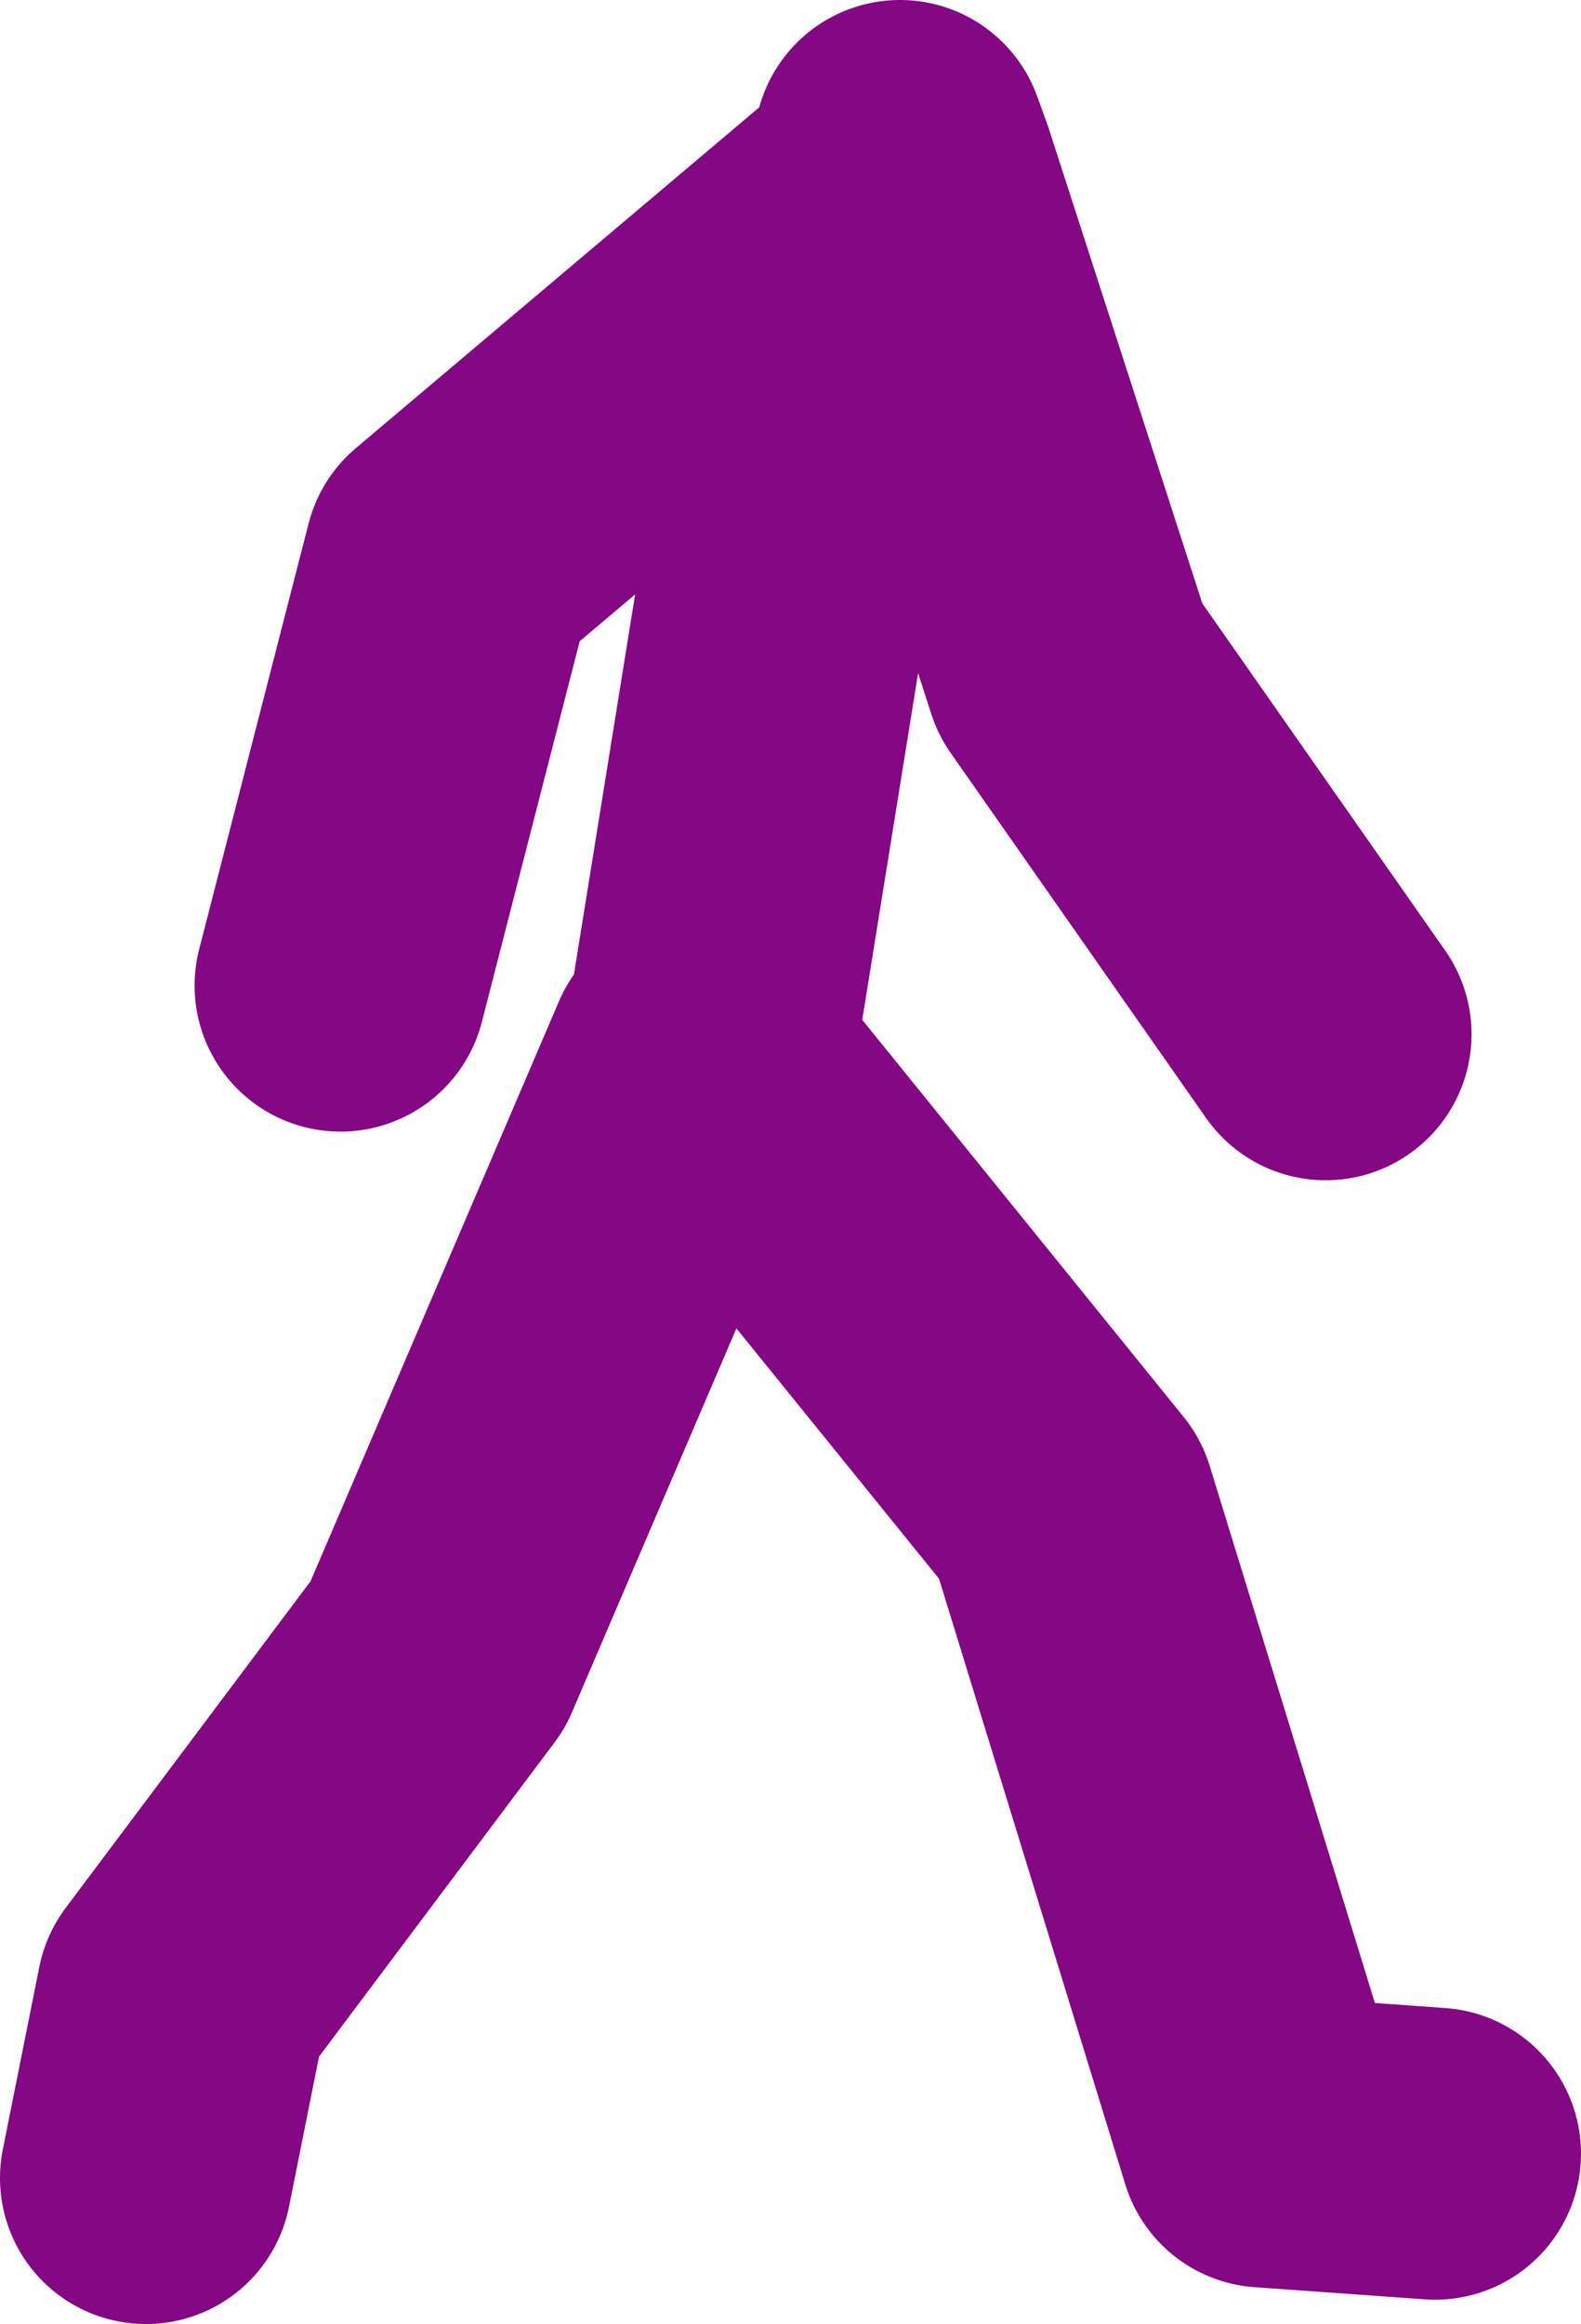
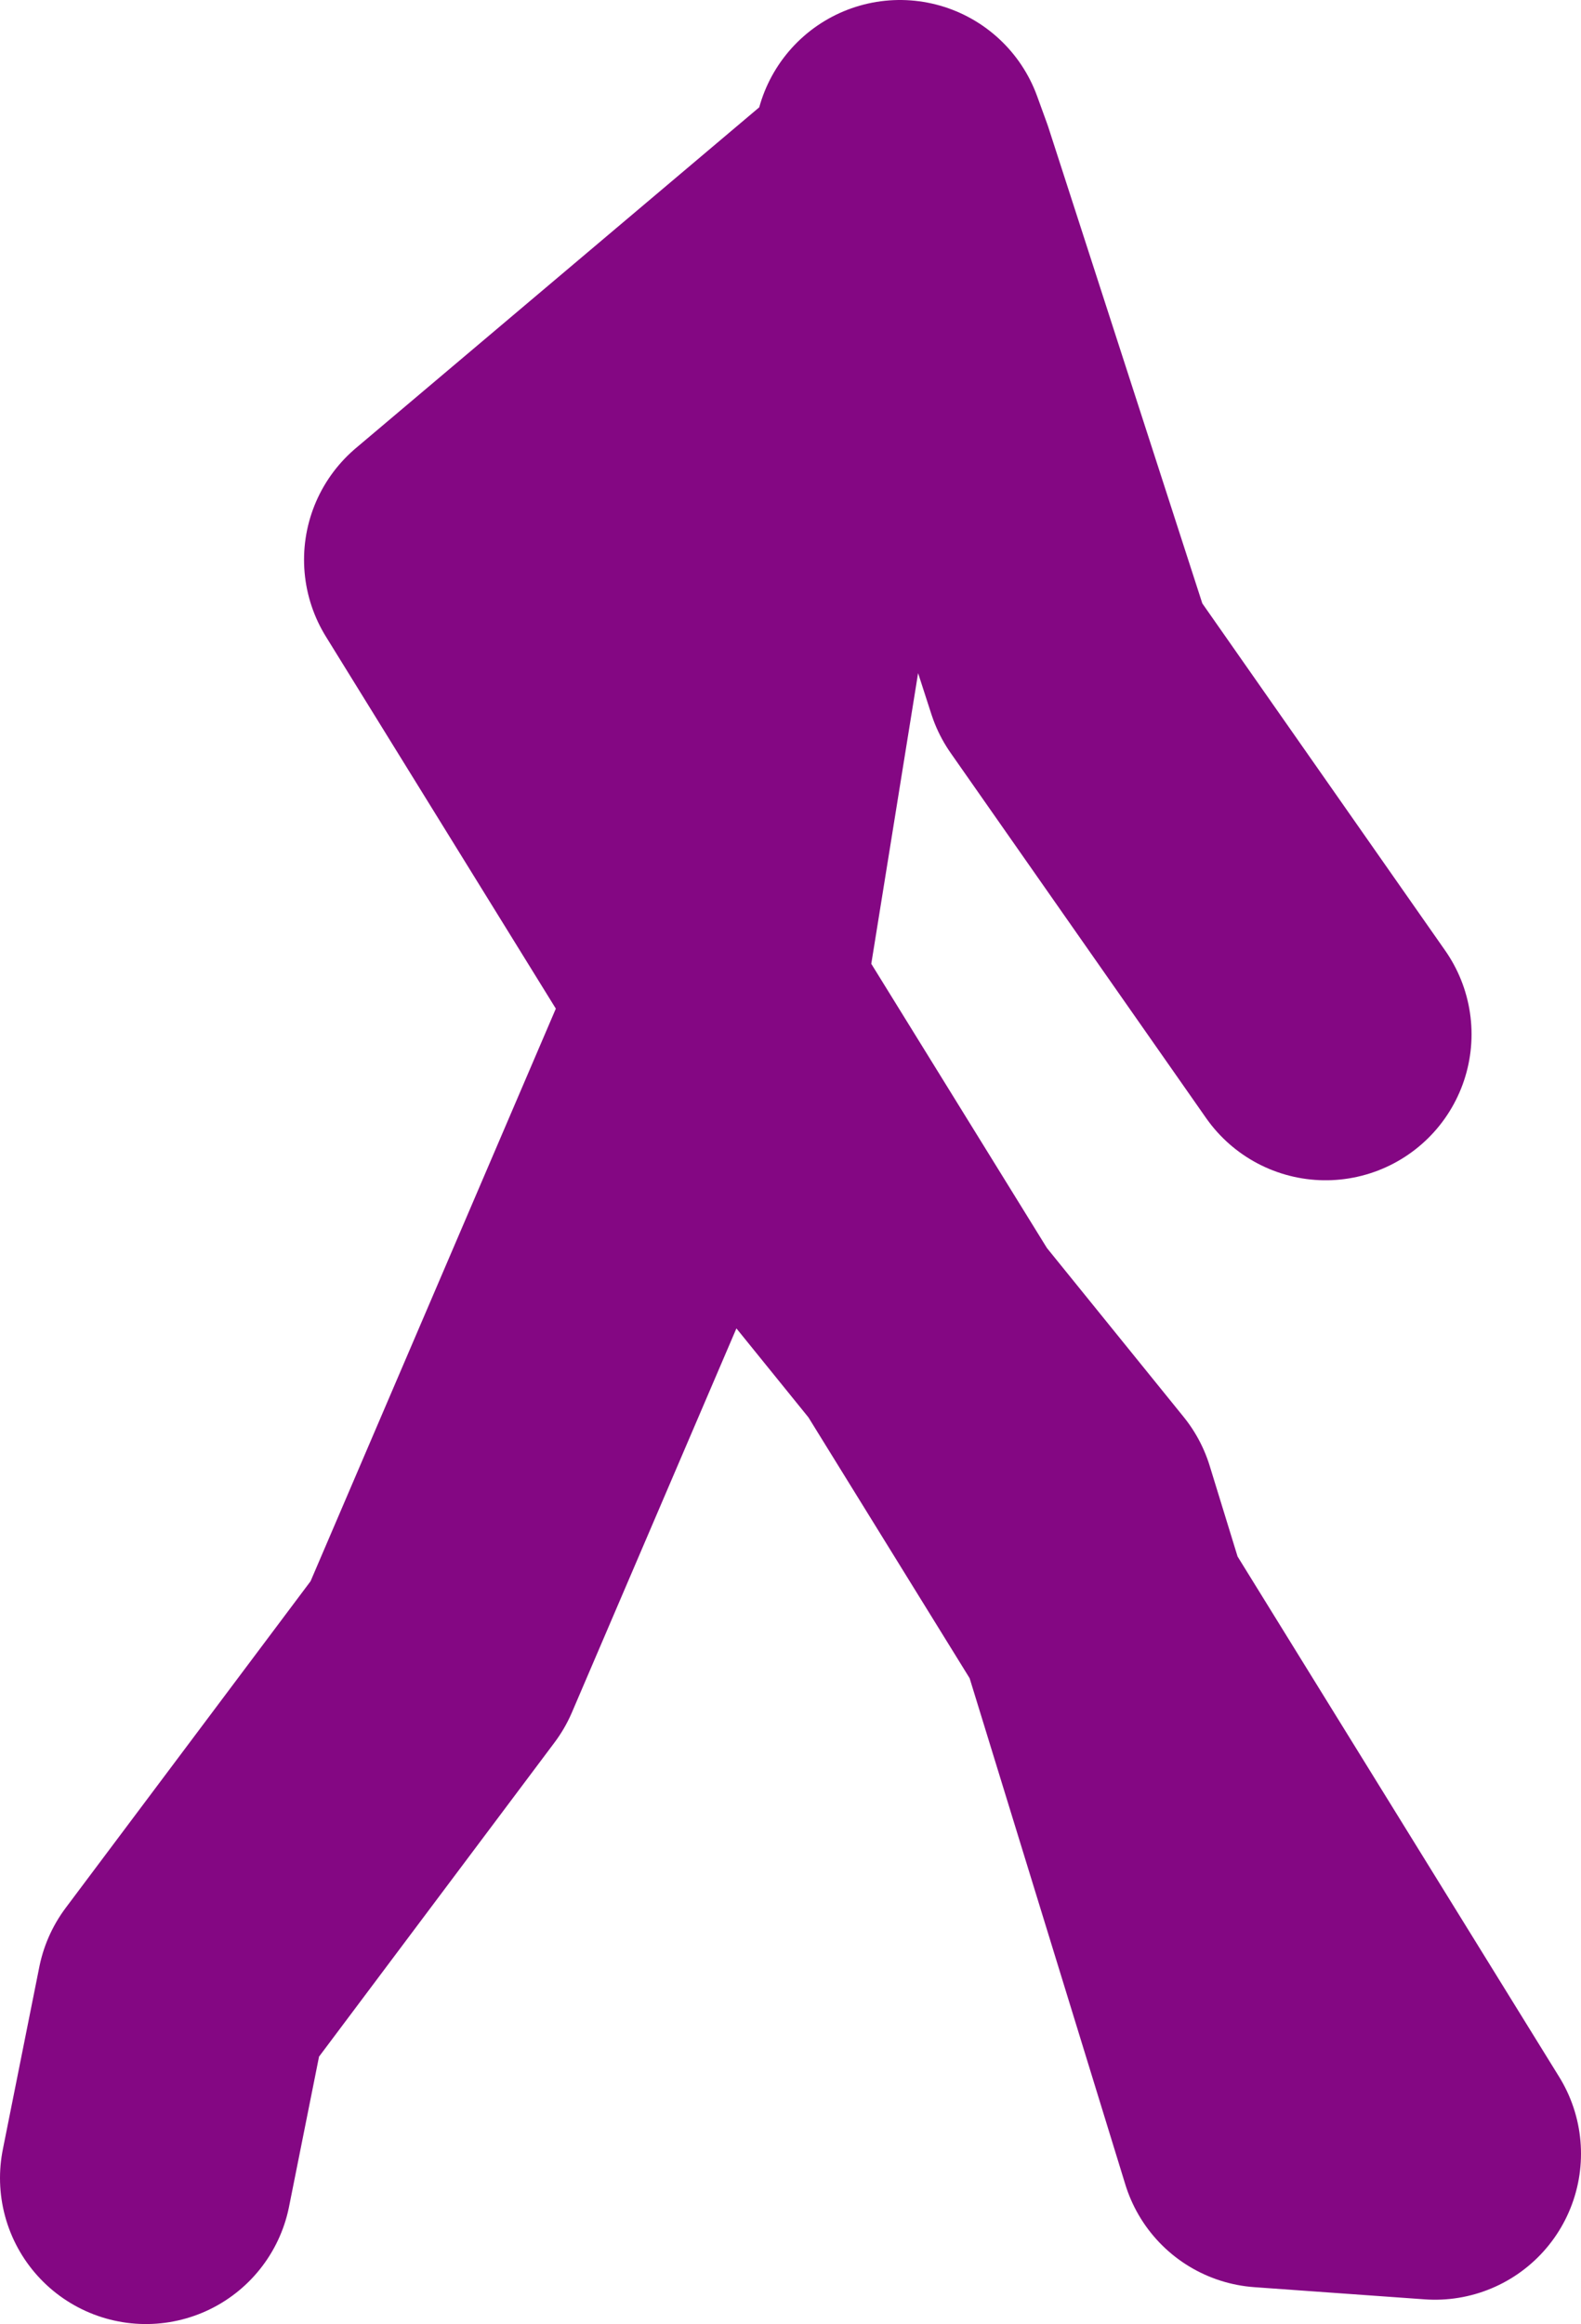
<svg xmlns="http://www.w3.org/2000/svg" height="47.75px" width="32.5px">
  <g transform="matrix(1.0, 0.0, 0.0, 1.0, -22.75, 13.9)">
-     <path d="M50.0 7.35 L44.75 -0.15 41.45 -10.35 41.0 -10.0 39.0 -2.65 37.3 7.9 44.75 17.1 48.75 30.1 52.25 30.35 M29.75 6.35 L32.0 -2.4 41.0 -10.0 41.25 -10.9 41.45 -10.35 M37.0 7.85 L31.75 20.1 26.5 27.1 25.75 30.85" fill="none" stroke="#840783" stroke-linecap="round" stroke-linejoin="round" stroke-width="6.0" />
+     <path d="M50.0 7.35 L44.75 -0.15 41.45 -10.35 41.0 -10.0 39.0 -2.65 37.3 7.9 44.75 17.1 48.75 30.1 52.25 30.35 L32.0 -2.4 41.0 -10.0 41.25 -10.9 41.45 -10.35 M37.0 7.85 L31.75 20.1 26.5 27.1 25.75 30.85" fill="none" stroke="#840783" stroke-linecap="round" stroke-linejoin="round" stroke-width="6.0" />
  </g>
</svg>